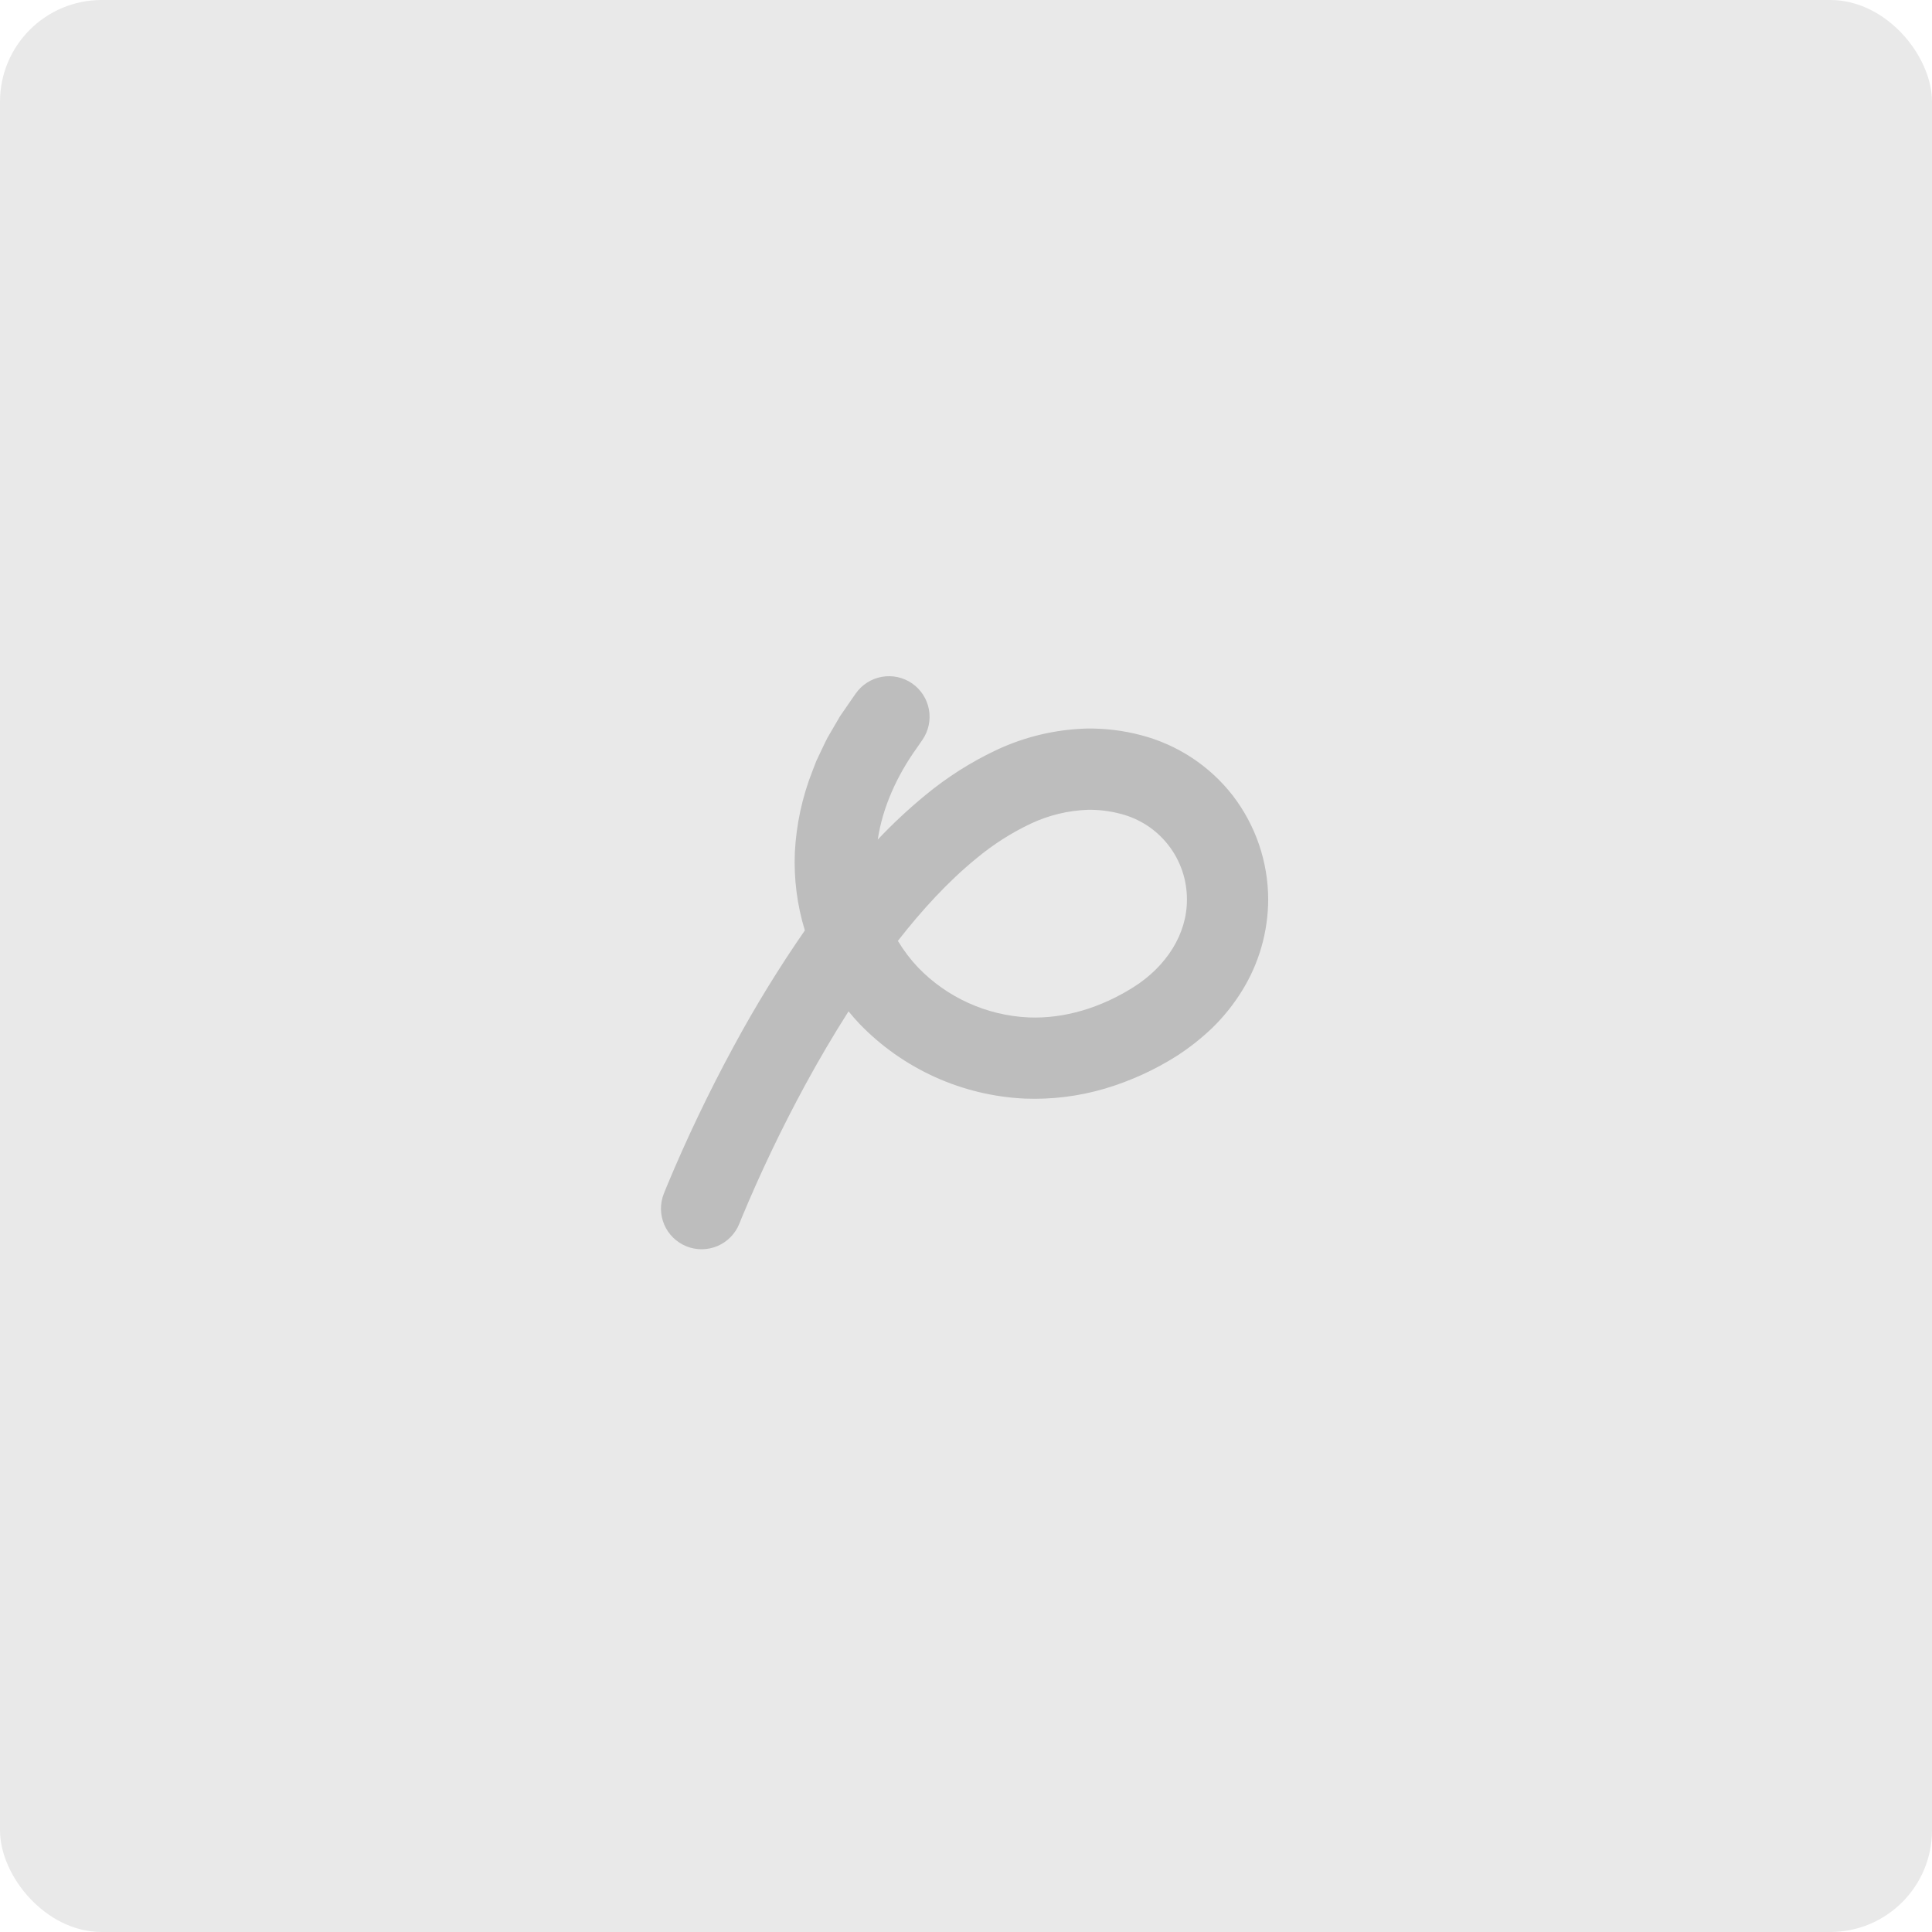
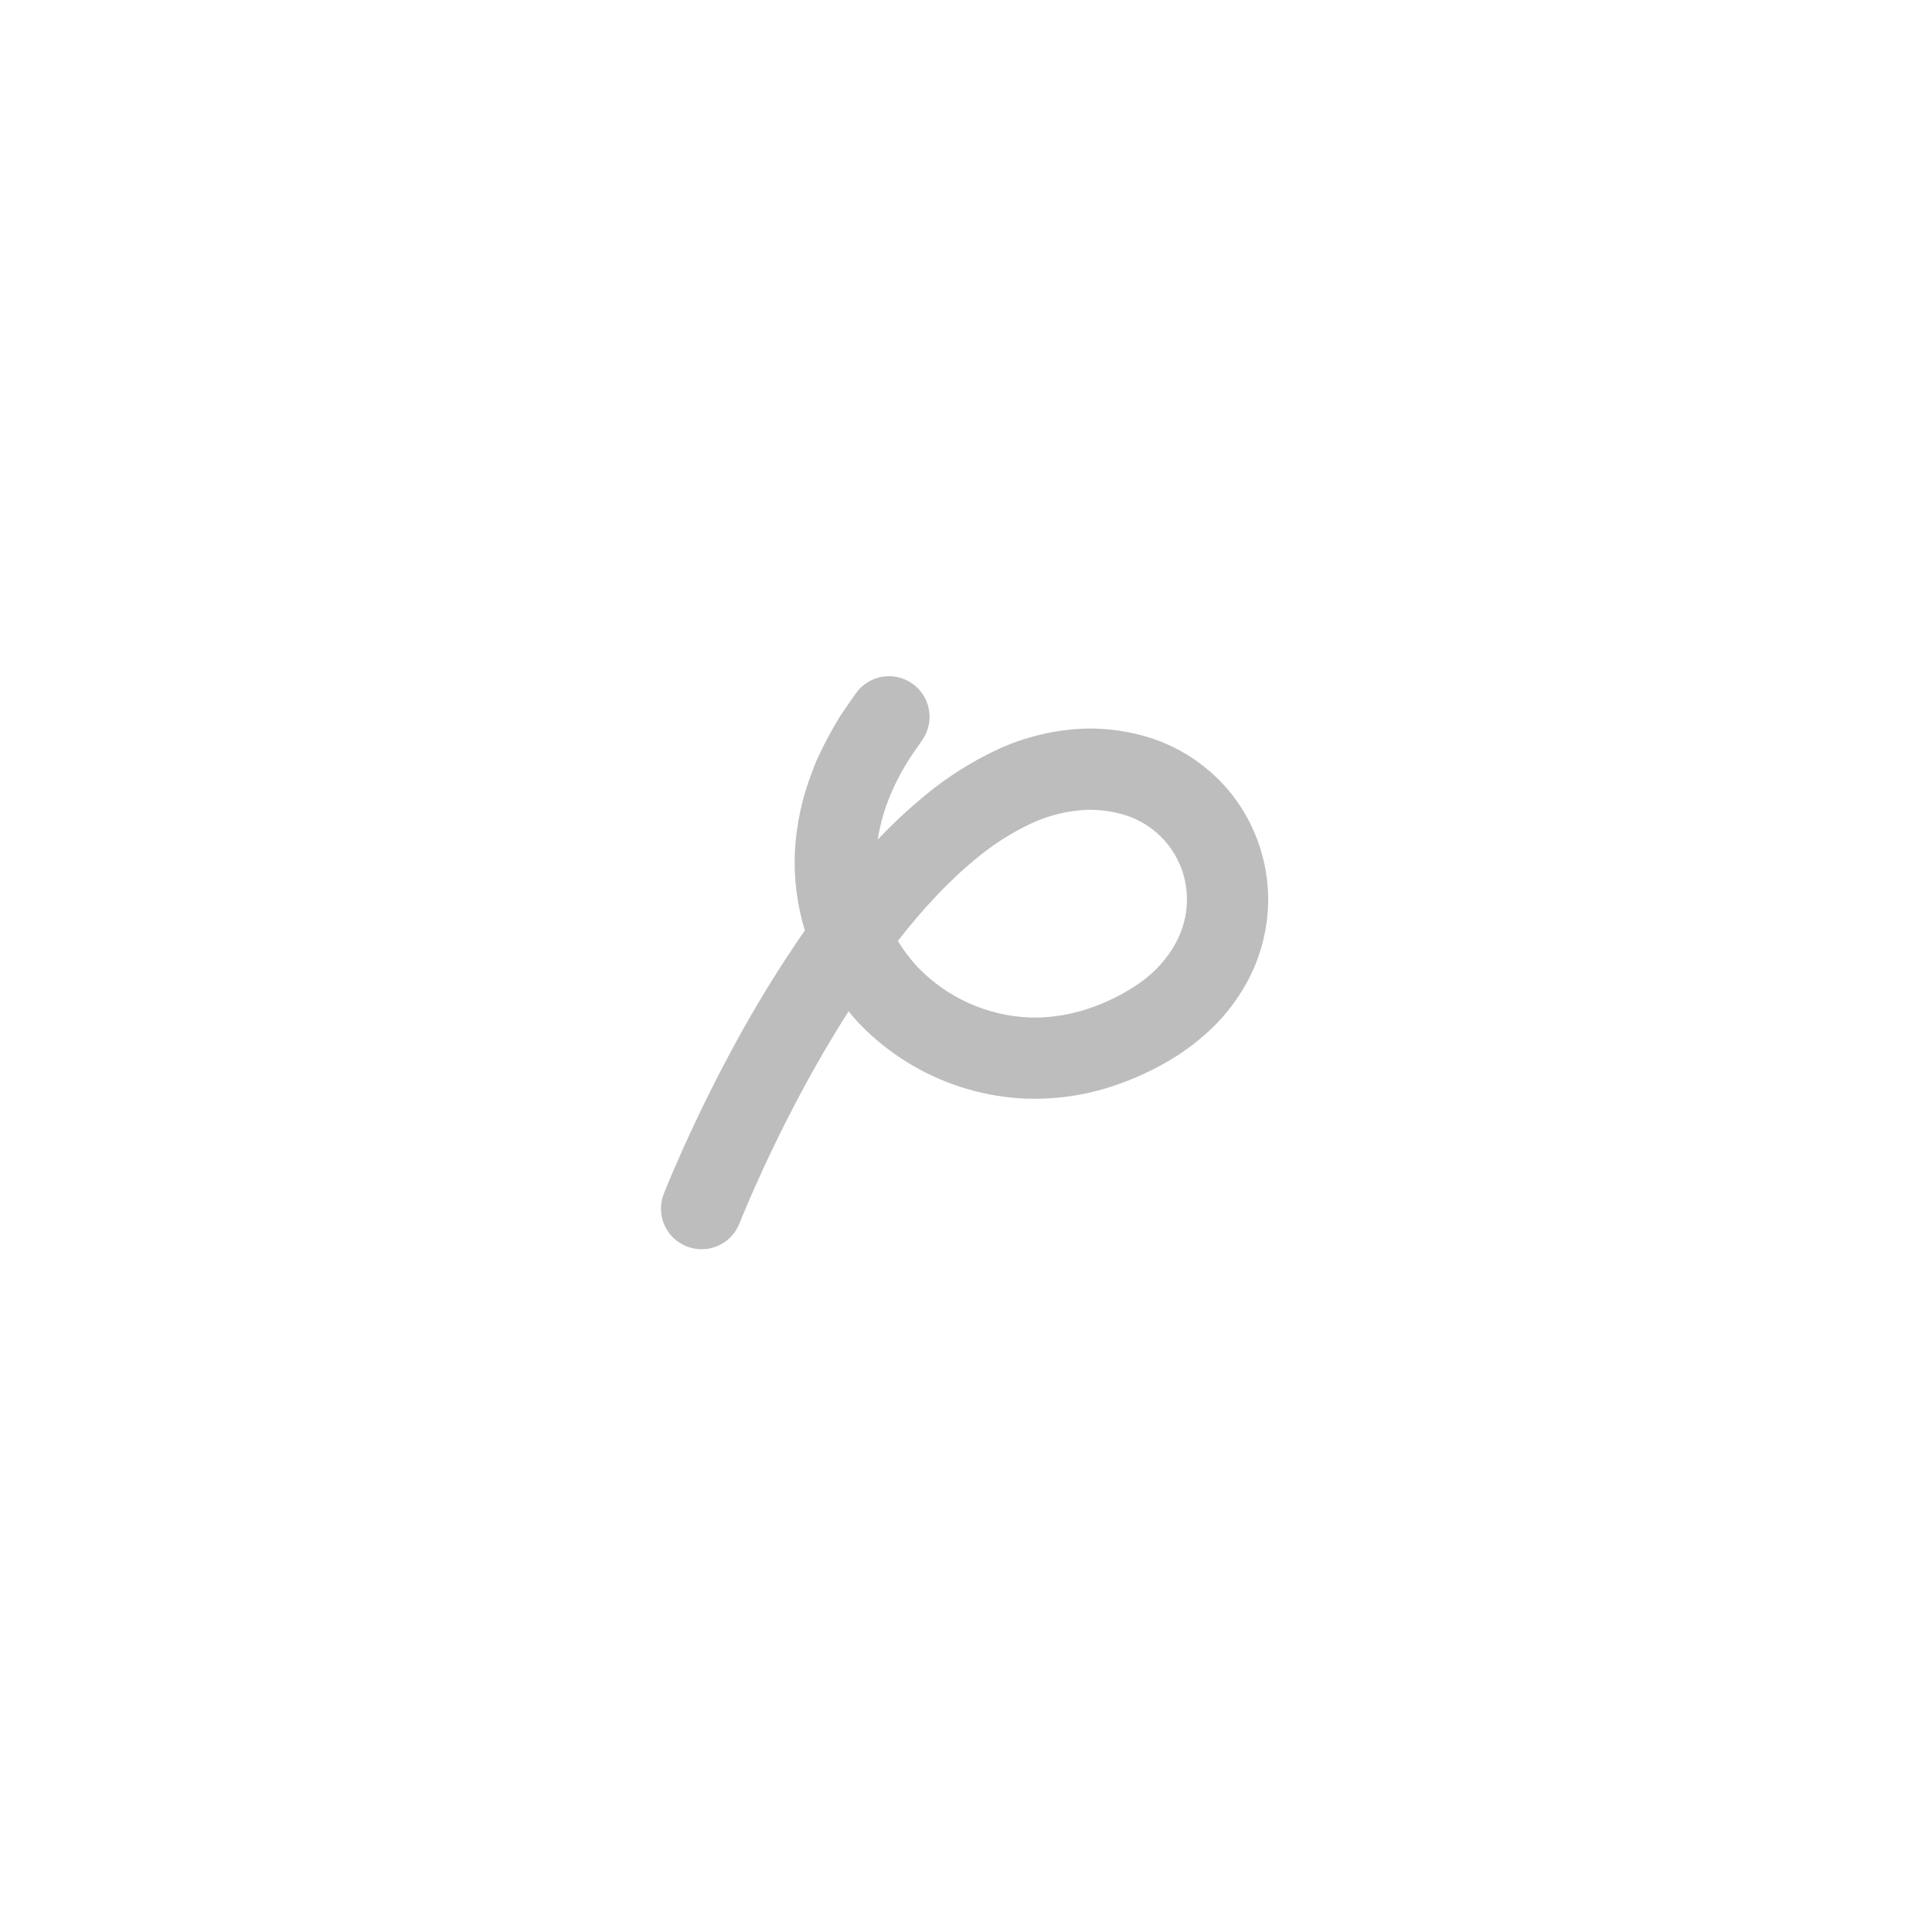
<svg xmlns="http://www.w3.org/2000/svg" width="380" height="380" viewBox="0 0 380 380" fill="none">
-   <rect width="380" height="380" rx="20" fill="#E9E9E9" />
  <g style="mix-blend-mode:luminosity" clip-path="url(#clip0_4829_24917)">
-     <path d="M242.48 156.488C237.945 150.65 231.609 146.474 224.457 144.607C224.446 144.604 224.435 144.602 224.424 144.599C220.927 143.679 217.321 143.241 213.705 143.296C207.649 143.471 201.692 144.873 196.194 147.418C191.085 149.807 186.302 152.837 181.96 156.435C178.675 159.139 175.563 162.046 172.641 165.139C173.591 158.819 176.385 152.574 180.445 146.948C180.445 146.948 180.596 146.729 180.883 146.311L181.094 146.003L181.438 145.502C182.633 143.76 183.089 141.614 182.706 139.537C182.323 137.459 181.131 135.617 179.393 134.416C177.655 133.215 175.512 132.751 173.432 133.127C171.353 133.504 169.508 134.688 168.3 136.422C167.735 137.233 167.453 137.639 167.453 137.639C166.71 138.717 165.968 139.794 165.225 140.872C164.558 142.016 163.89 143.16 163.222 144.304C162.523 145.422 162.005 146.678 161.411 147.875C161.124 148.481 160.837 149.086 160.551 149.692C160.307 150.324 160.064 150.956 159.82 151.588C157.792 156.719 156.615 162.148 156.336 167.659C156.119 172.848 156.784 178.037 158.305 183.003C153.213 190.349 148.534 197.973 144.289 205.84C139.431 214.793 135.036 223.991 131.123 233.396C130.954 233.814 130.785 234.233 130.616 234.652L130.584 234.733C129.791 236.699 129.812 238.899 130.641 240.849C131.471 242.8 133.041 244.341 135.007 245.133C136.973 245.926 139.173 245.905 141.123 245.075C143.073 244.246 144.614 242.675 145.407 240.71L145.47 240.552L145.619 240.185C145.717 239.941 145.816 239.696 145.915 239.451C149.61 230.581 153.757 221.905 158.34 213.459C161.032 208.498 163.884 203.652 166.896 198.919C167.575 199.742 168.272 200.551 169.004 201.326C177.579 210.237 189.247 215.519 201.601 216.082C206.914 216.285 212.225 215.621 217.324 214.117C222.32 212.629 227.088 210.459 231.491 207.669C231.5 207.663 231.509 207.657 231.518 207.651C234.015 206.032 236.353 204.18 238.499 202.119C240.699 199.965 242.63 197.553 244.252 194.936C247.622 189.532 249.418 183.296 249.438 176.928C249.426 169.536 246.981 162.352 242.48 156.488ZM222.895 194.193L222.877 194.205C216.54 198.179 209.398 200.417 202.267 200.112C194.05 199.723 186.292 196.213 180.575 190.299C179.066 188.701 177.734 186.944 176.601 185.059C181.315 179.02 186.429 173.419 192.042 168.837C195.322 166.105 198.936 163.799 202.795 161.975C206.3 160.334 210.099 159.417 213.966 159.278C216.127 159.246 218.281 159.509 220.371 160.06L220.39 160.065C224.136 161.017 227.456 163.194 229.823 166.249C232.19 169.305 233.469 173.064 233.455 176.929C233.485 183.672 229.455 190.065 222.895 194.193Z" fill="#BDBDBD" />
+     <path d="M242.48 156.488C237.945 150.65 231.609 146.474 224.457 144.607C224.446 144.604 224.435 144.602 224.424 144.599C220.927 143.679 217.321 143.241 213.705 143.296C207.649 143.471 201.692 144.873 196.194 147.418C191.085 149.807 186.302 152.837 181.96 156.435C178.675 159.139 175.563 162.046 172.641 165.139C173.591 158.819 176.385 152.574 180.445 146.948C180.445 146.948 180.596 146.729 180.883 146.311L181.094 146.003L181.438 145.502C182.633 143.76 183.089 141.614 182.706 139.537C182.323 137.459 181.131 135.617 179.393 134.416C177.655 133.215 175.512 132.751 173.432 133.127C171.353 133.504 169.508 134.688 168.3 136.422C167.735 137.233 167.453 137.639 167.453 137.639C166.71 138.717 165.968 139.794 165.225 140.872C162.523 145.422 162.005 146.678 161.411 147.875C161.124 148.481 160.837 149.086 160.551 149.692C160.307 150.324 160.064 150.956 159.82 151.588C157.792 156.719 156.615 162.148 156.336 167.659C156.119 172.848 156.784 178.037 158.305 183.003C153.213 190.349 148.534 197.973 144.289 205.84C139.431 214.793 135.036 223.991 131.123 233.396C130.954 233.814 130.785 234.233 130.616 234.652L130.584 234.733C129.791 236.699 129.812 238.899 130.641 240.849C131.471 242.8 133.041 244.341 135.007 245.133C136.973 245.926 139.173 245.905 141.123 245.075C143.073 244.246 144.614 242.675 145.407 240.71L145.47 240.552L145.619 240.185C145.717 239.941 145.816 239.696 145.915 239.451C149.61 230.581 153.757 221.905 158.34 213.459C161.032 208.498 163.884 203.652 166.896 198.919C167.575 199.742 168.272 200.551 169.004 201.326C177.579 210.237 189.247 215.519 201.601 216.082C206.914 216.285 212.225 215.621 217.324 214.117C222.32 212.629 227.088 210.459 231.491 207.669C231.5 207.663 231.509 207.657 231.518 207.651C234.015 206.032 236.353 204.18 238.499 202.119C240.699 199.965 242.63 197.553 244.252 194.936C247.622 189.532 249.418 183.296 249.438 176.928C249.426 169.536 246.981 162.352 242.48 156.488ZM222.895 194.193L222.877 194.205C216.54 198.179 209.398 200.417 202.267 200.112C194.05 199.723 186.292 196.213 180.575 190.299C179.066 188.701 177.734 186.944 176.601 185.059C181.315 179.02 186.429 173.419 192.042 168.837C195.322 166.105 198.936 163.799 202.795 161.975C206.3 160.334 210.099 159.417 213.966 159.278C216.127 159.246 218.281 159.509 220.371 160.06L220.39 160.065C224.136 161.017 227.456 163.194 229.823 166.249C232.19 169.305 233.469 173.064 233.455 176.929C233.485 183.672 229.455 190.065 222.895 194.193Z" fill="#BDBDBD" />
  </g>
  <defs>
    <clipPath id="clip0_4829_24917">
      <rect width="119.671" height="113" fill="white" transform="translate(130 133)" />
    </clipPath>
  </defs>
</svg>